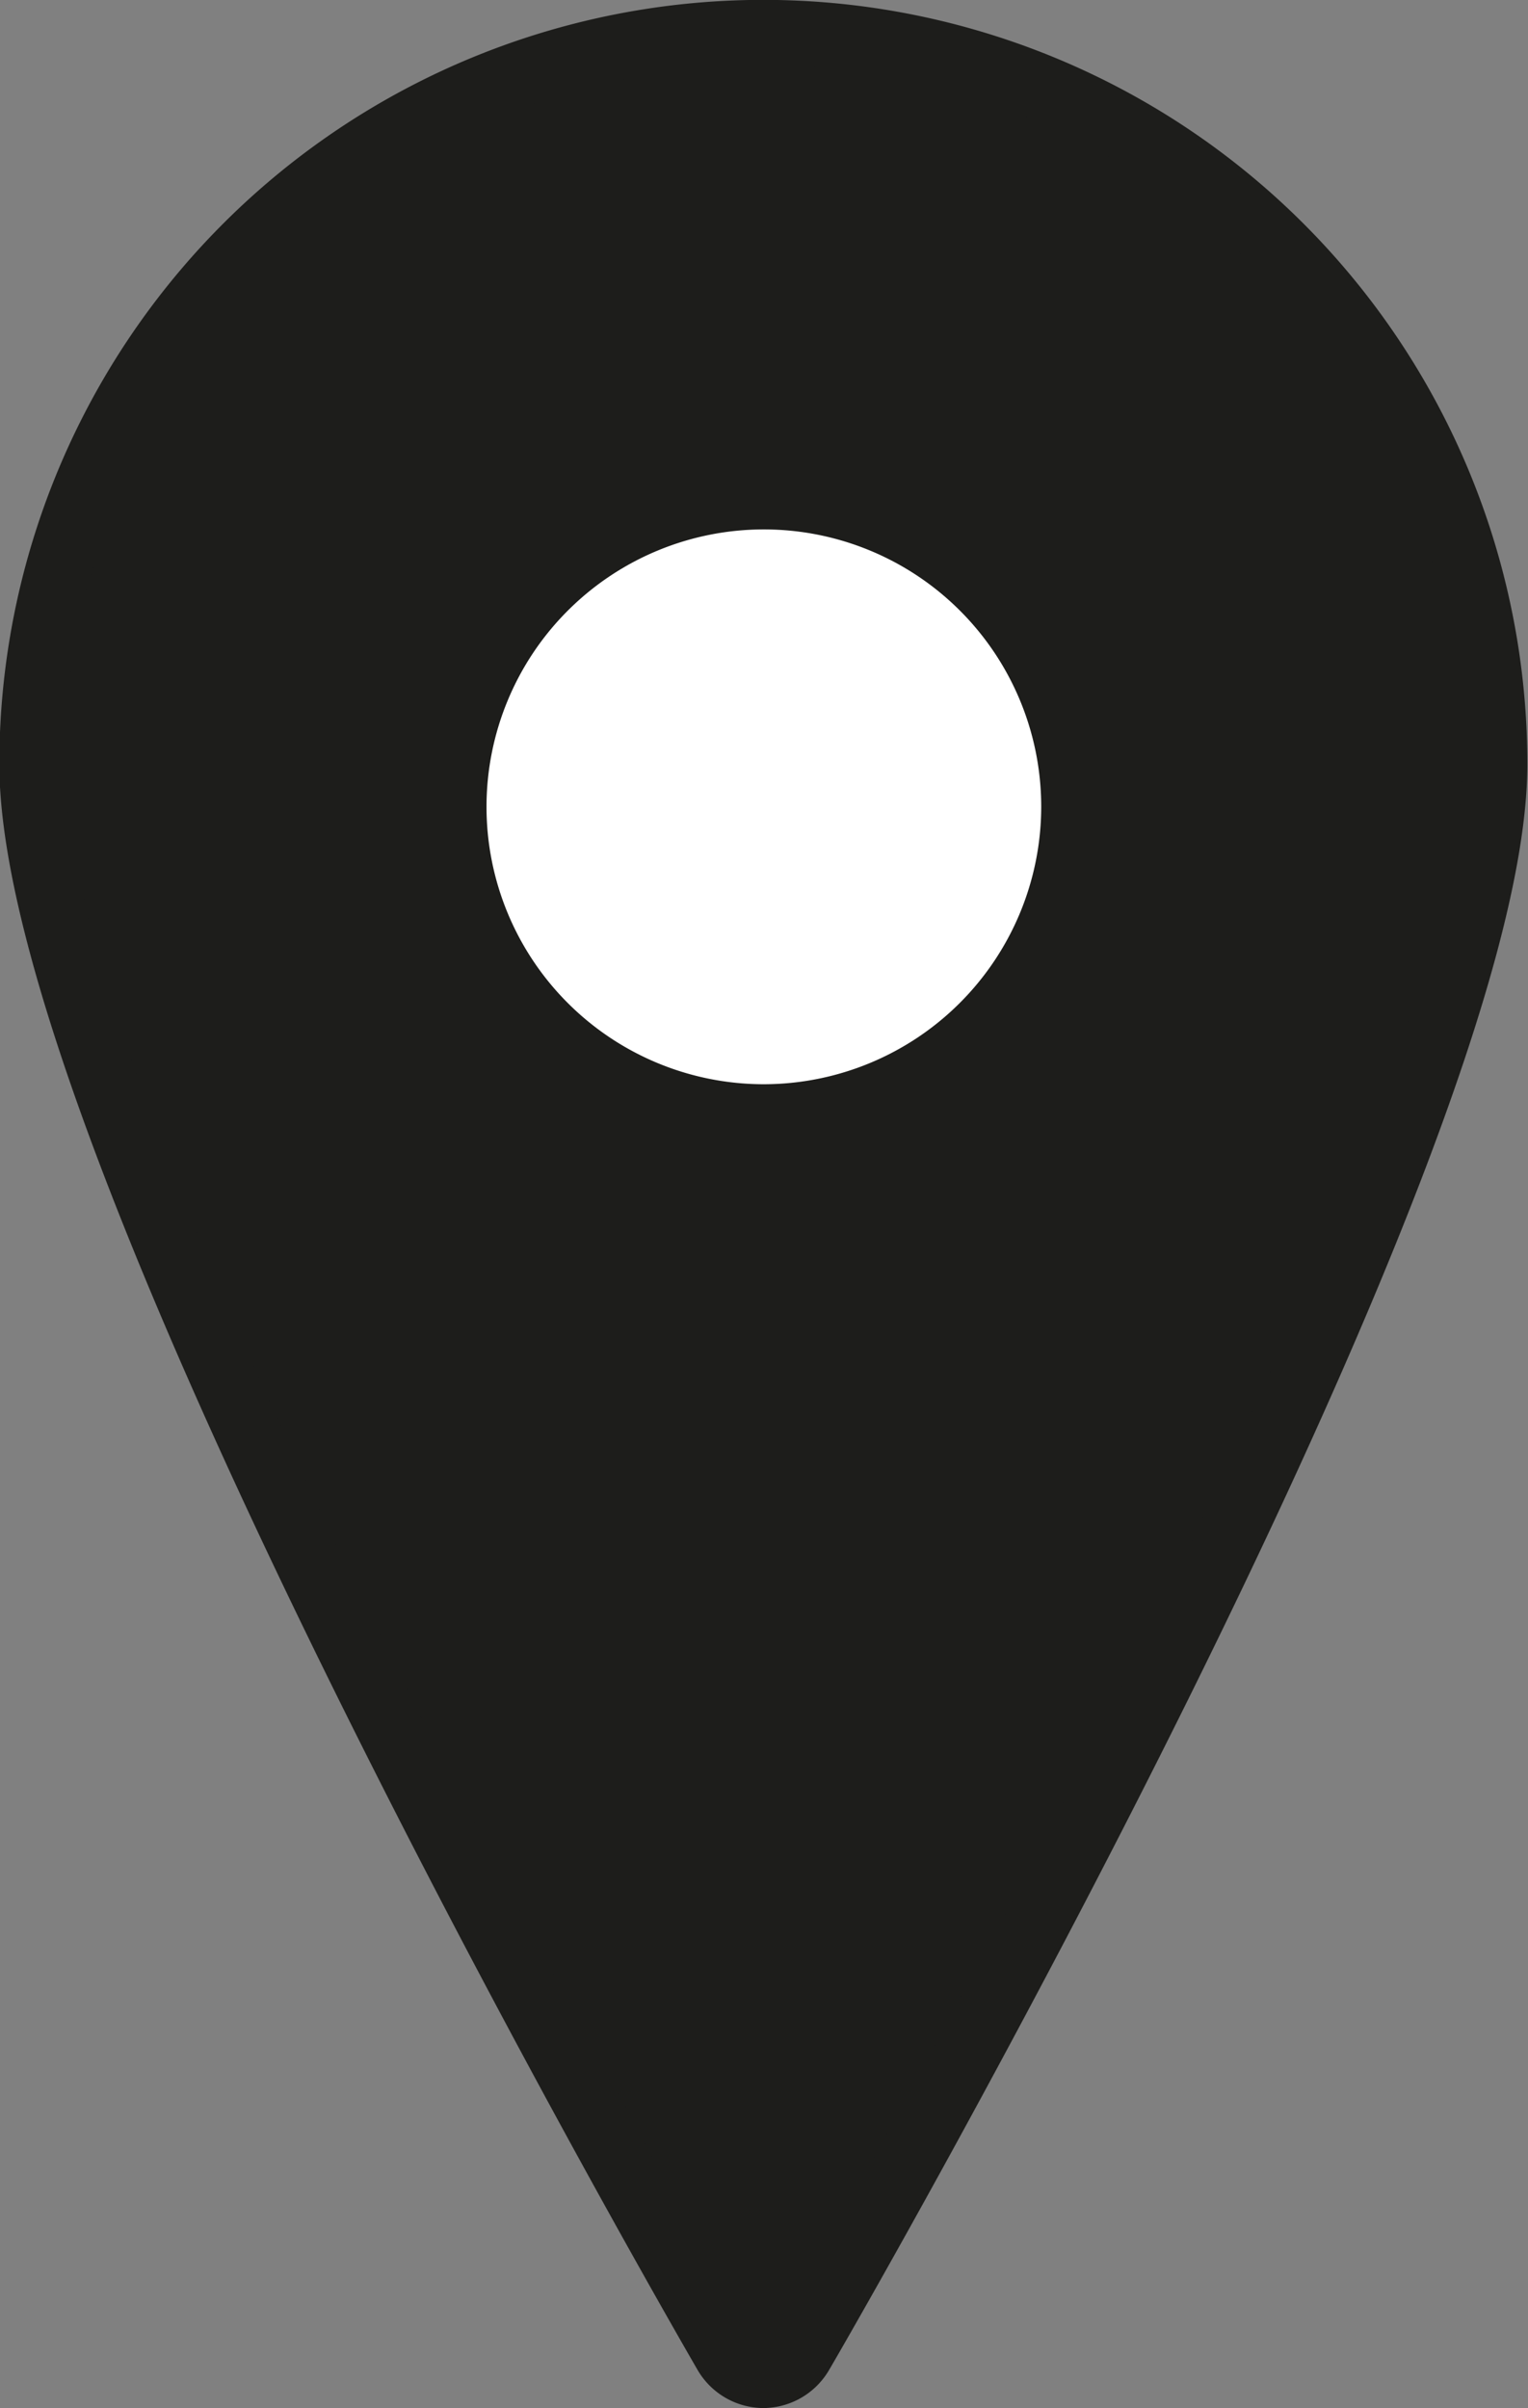
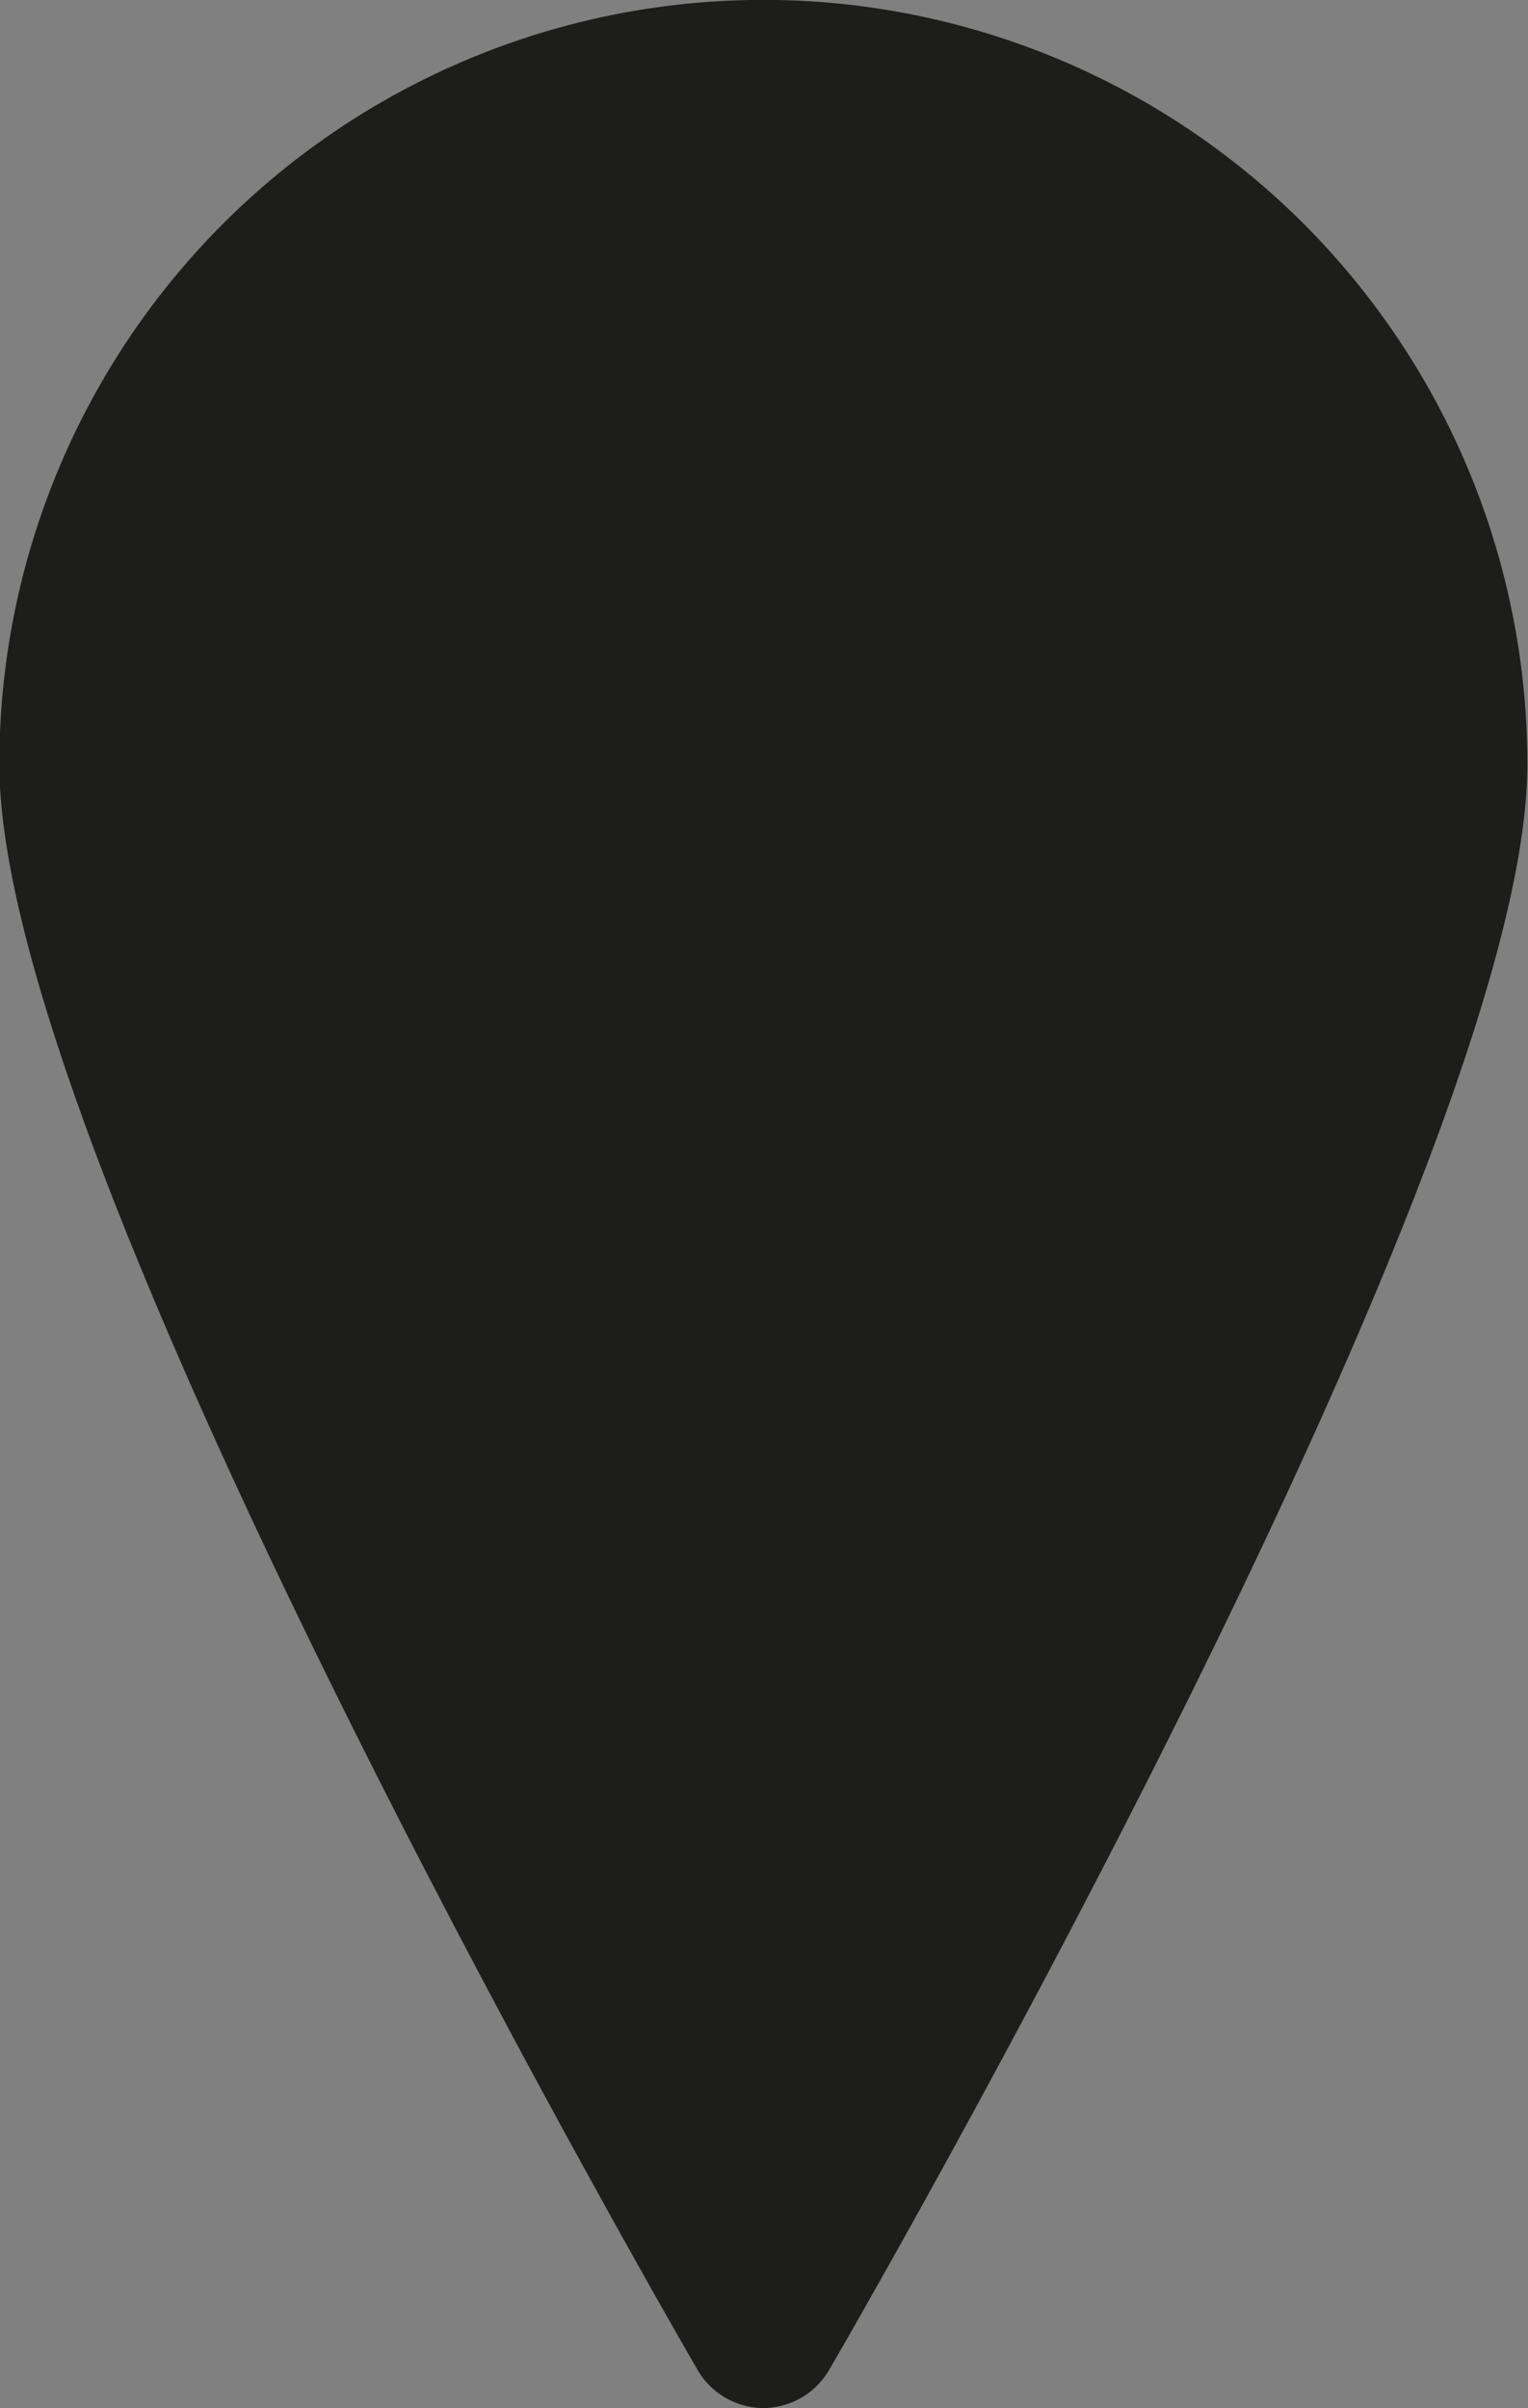
<svg xmlns="http://www.w3.org/2000/svg" width="11.674" height="18.394" viewBox="0 0 11.674 18.394">
  <rect x="0" y="0" width="11.674" height="18.394" fill="#808080" stroke="none" />
  <g id="icon-ubicacion" transform="translate(-835.27 -574.302)">
    <g id="Group_8442" data-name="Group 8442" transform="translate(-484.307 501.9)">
      <path id="Path_8062" data-name="Path 8062" d="M938.91,17.894a.335.335,0,0,1-.291-.168c-.217-.374-5.3-9.184-5.3-12.14a5.587,5.587,0,0,1,11.174,0c0,2.956-5.08,11.766-5.3,12.14a.335.335,0,0,1-.291.168" transform="translate(386.503 72.652)" fill="#1d1d1b" stroke="#1d1d1b" stroke-linecap="round" stroke-width="0.5" />
    </g>
-     <path id="Path_8156" data-name="Path 8156" d="M947.35,17.268a2.119,2.119,0,1,1,2.119-2.119,2.122,2.122,0,0,1-2.119,2.119" transform="translate(-106.244 565.316)" fill="#fff" />
  </g>
</svg>